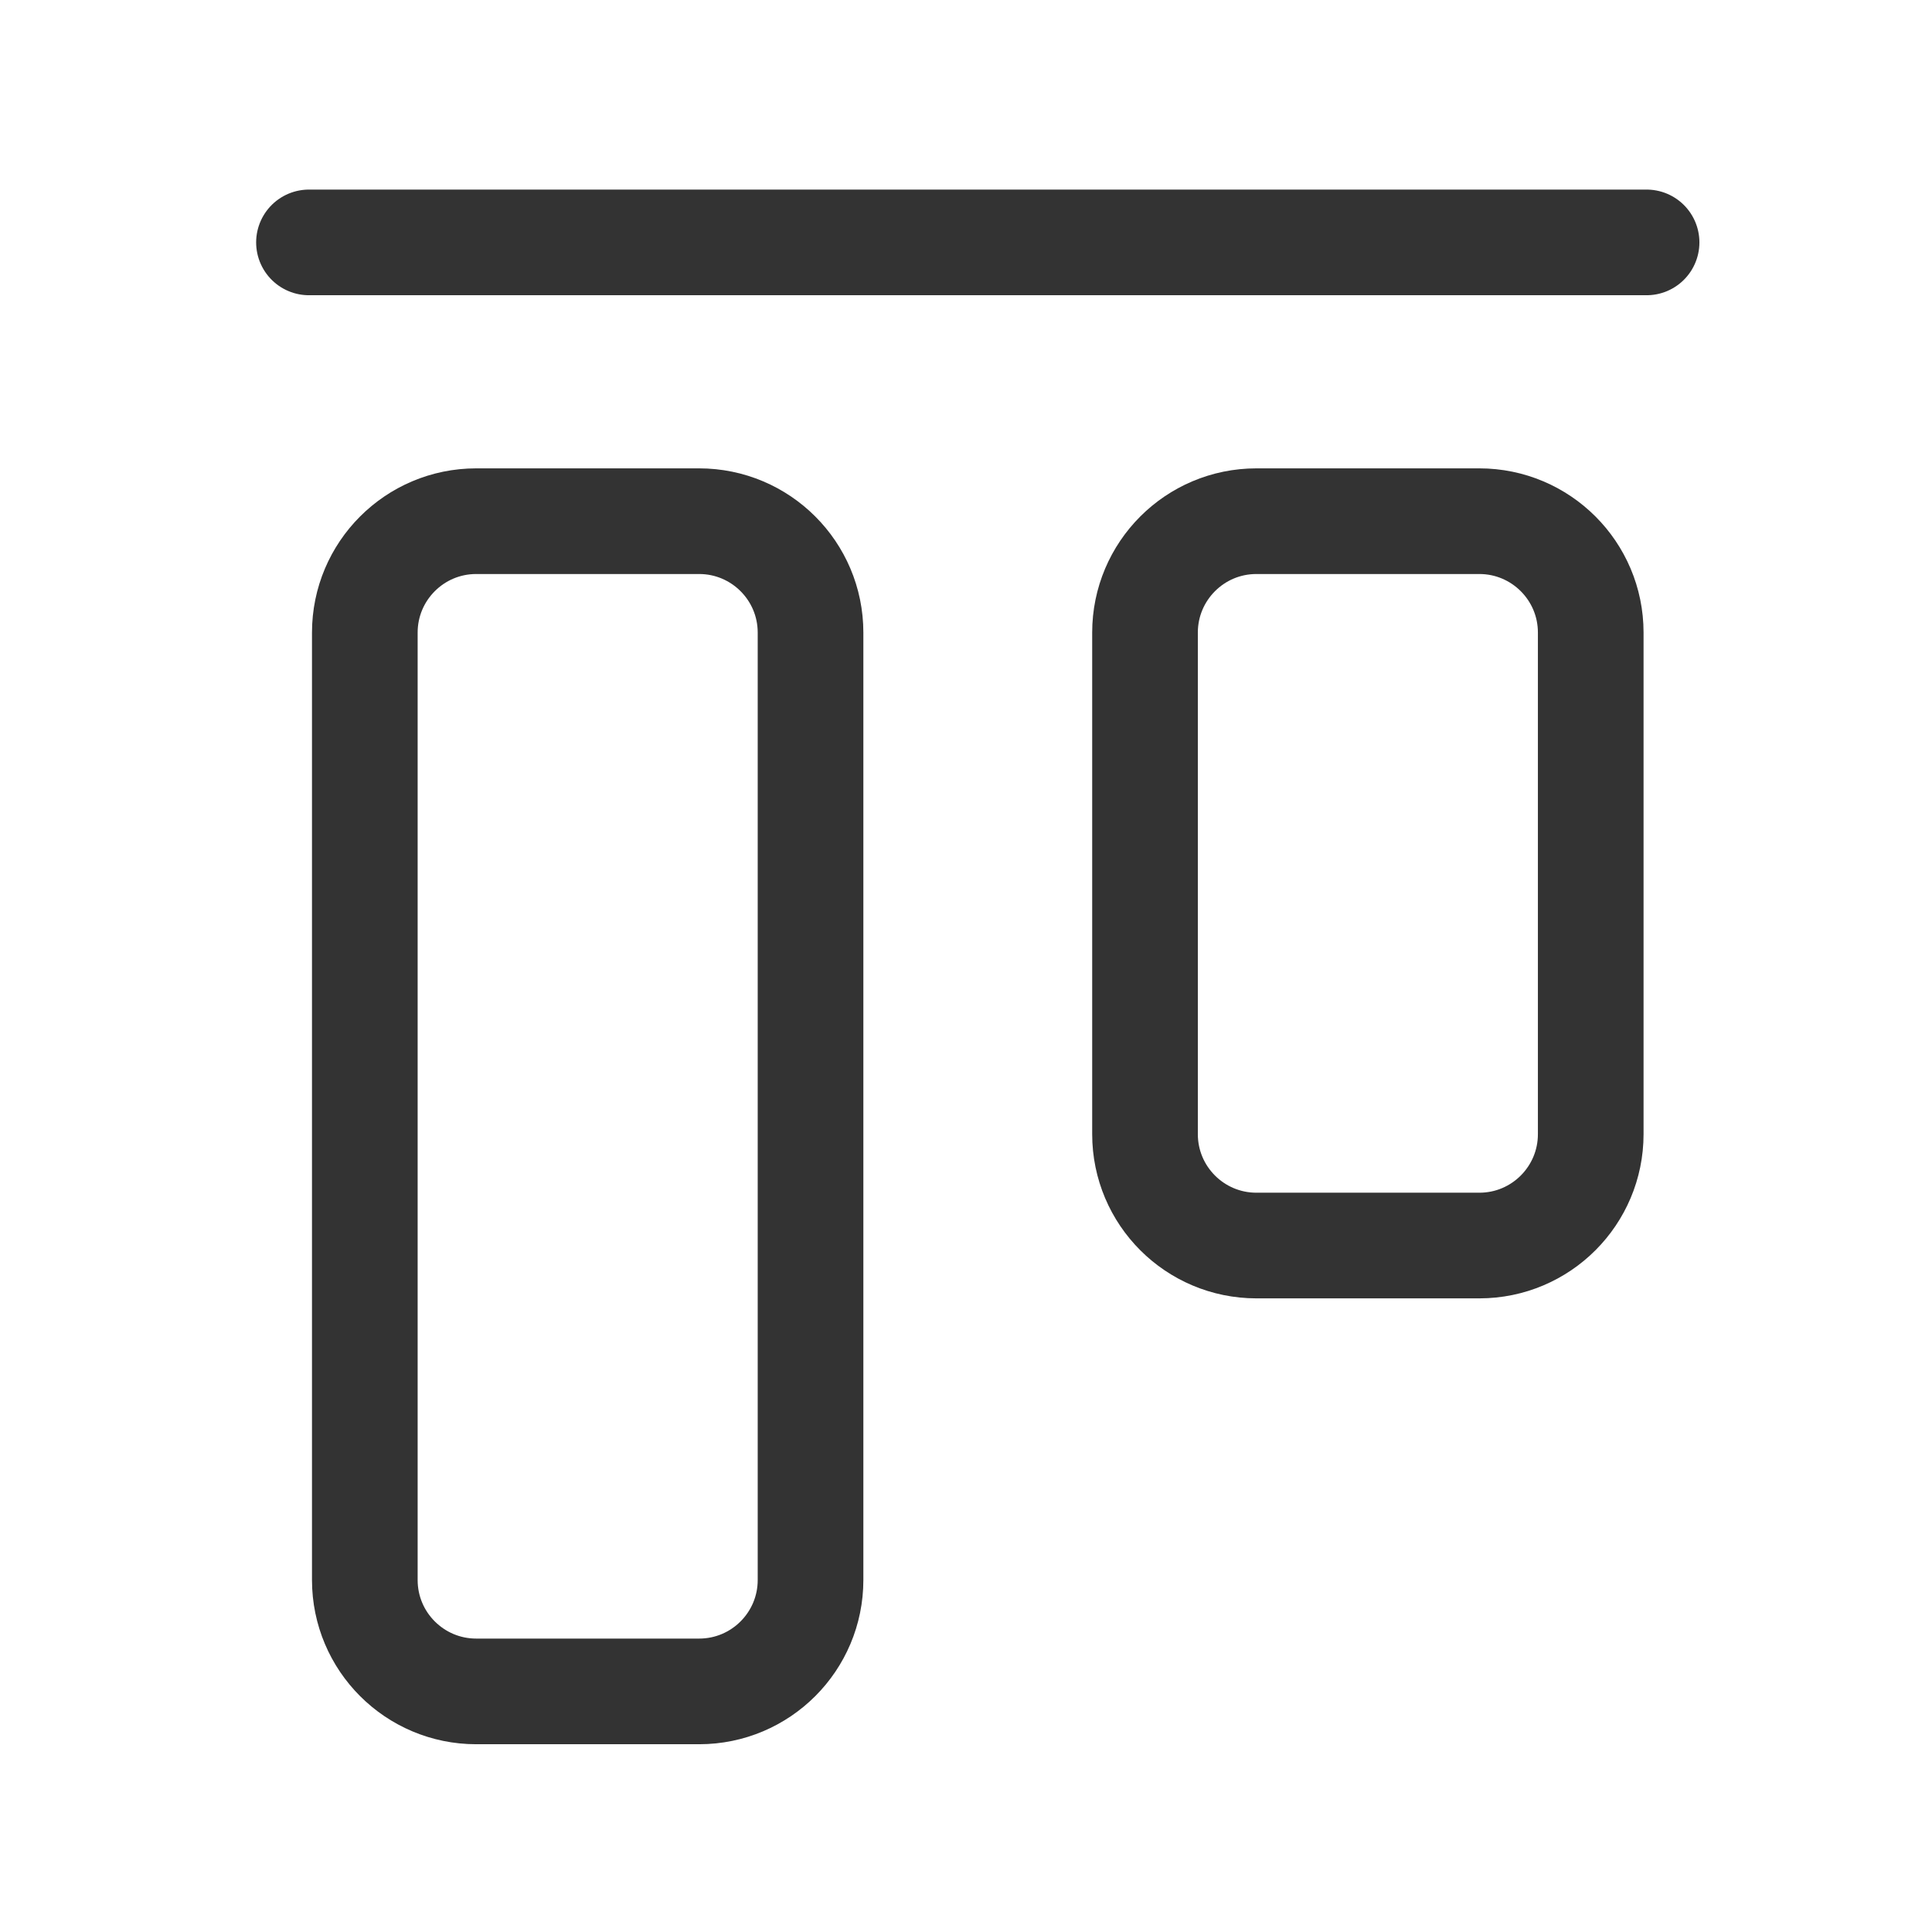
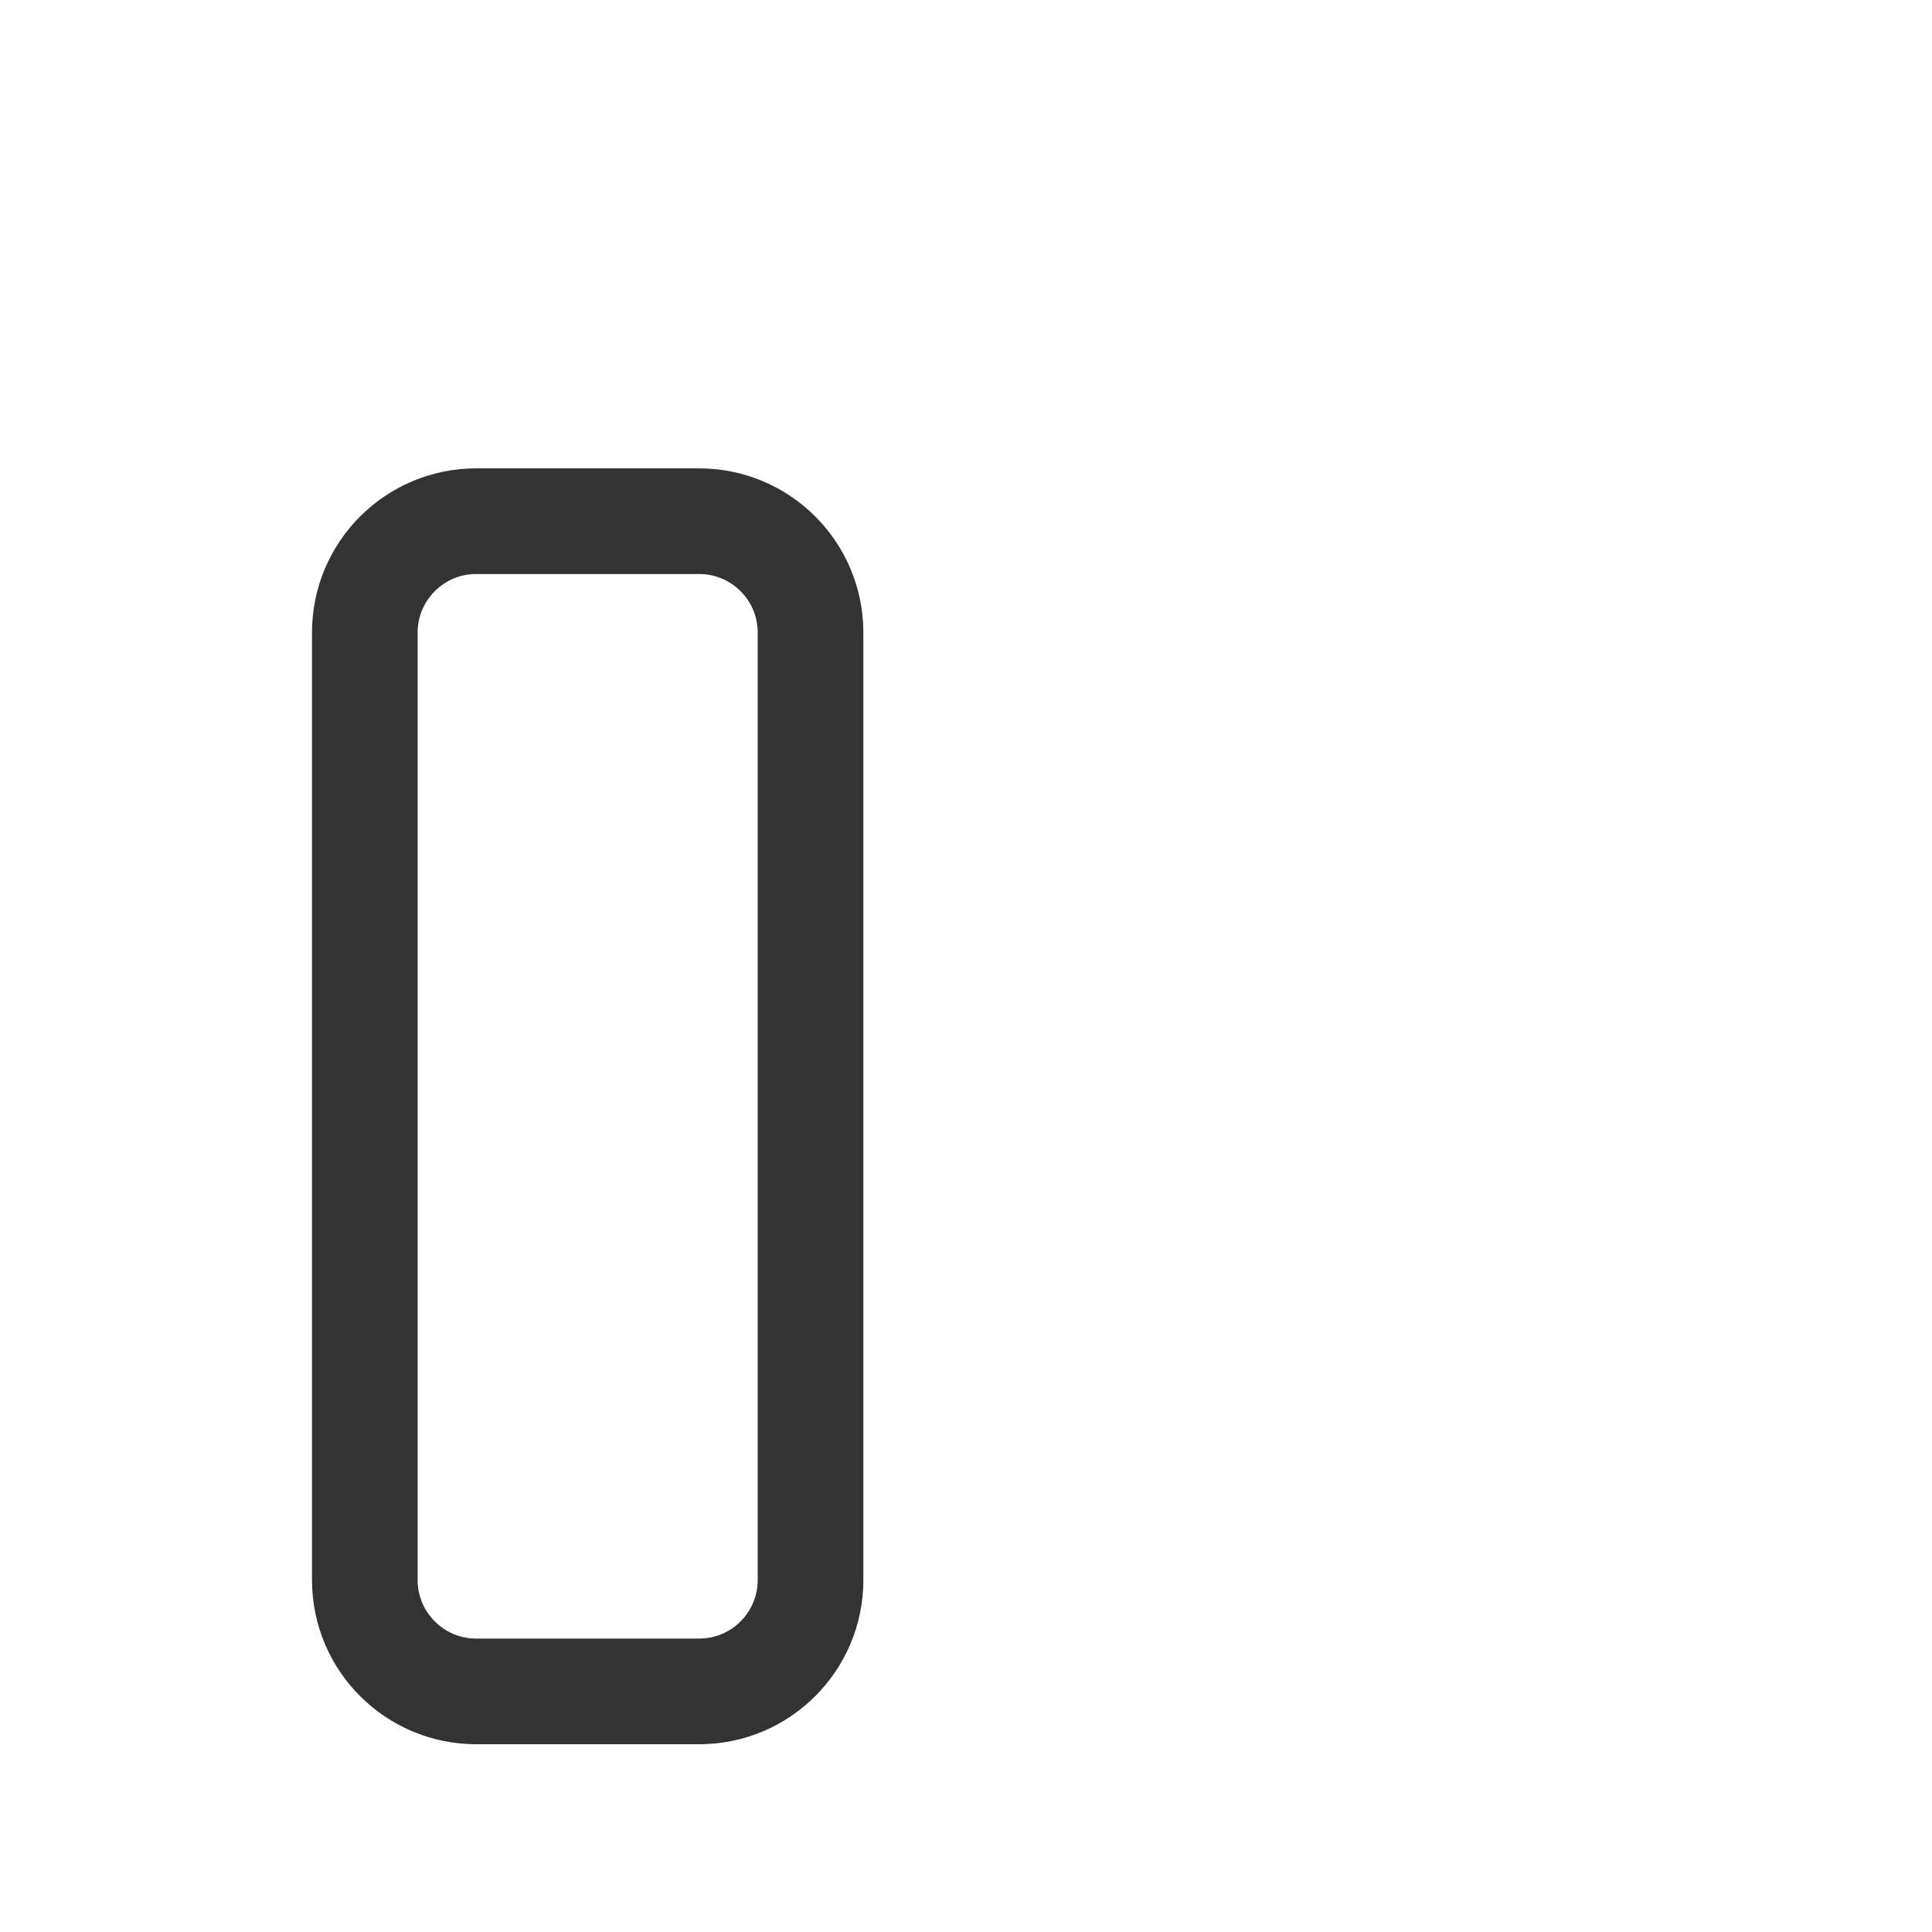
<svg xmlns="http://www.w3.org/2000/svg" id="main" width="128" height="128">
  <defs>
    <style>.cls-1{fill:none;stroke:#333;stroke-linecap:round;stroke-linejoin:round;stroke-width:7px}</style>
  </defs>
  <g id="align-left-1--align-design-left-horizontal">
-     <path id="Vector" class="cls-1" d="M109.09 16.06H20.47" />
-     <path id="Vector_2" class="cls-1" d="M105.39 75.14V41.91c0-4.08-3.31-7.38-7.38-7.38H83.24c-4.08 0-7.38 3.31-7.38 7.38v33.23c0 4.08 3.31 7.38 7.38 7.38h14.77c4.08 0 7.38-3.31 7.38-7.38z" />
    <path id="Vector_3" class="cls-1" d="M53.7 104.68V41.91c0-4.08-3.31-7.38-7.38-7.38H31.55c-4.08 0-7.38 3.31-7.38 7.38v62.77c0 4.08 3.31 7.38 7.38 7.38h14.77c4.08 0 7.38-3.31 7.38-7.38z" />
  </g>
</svg>